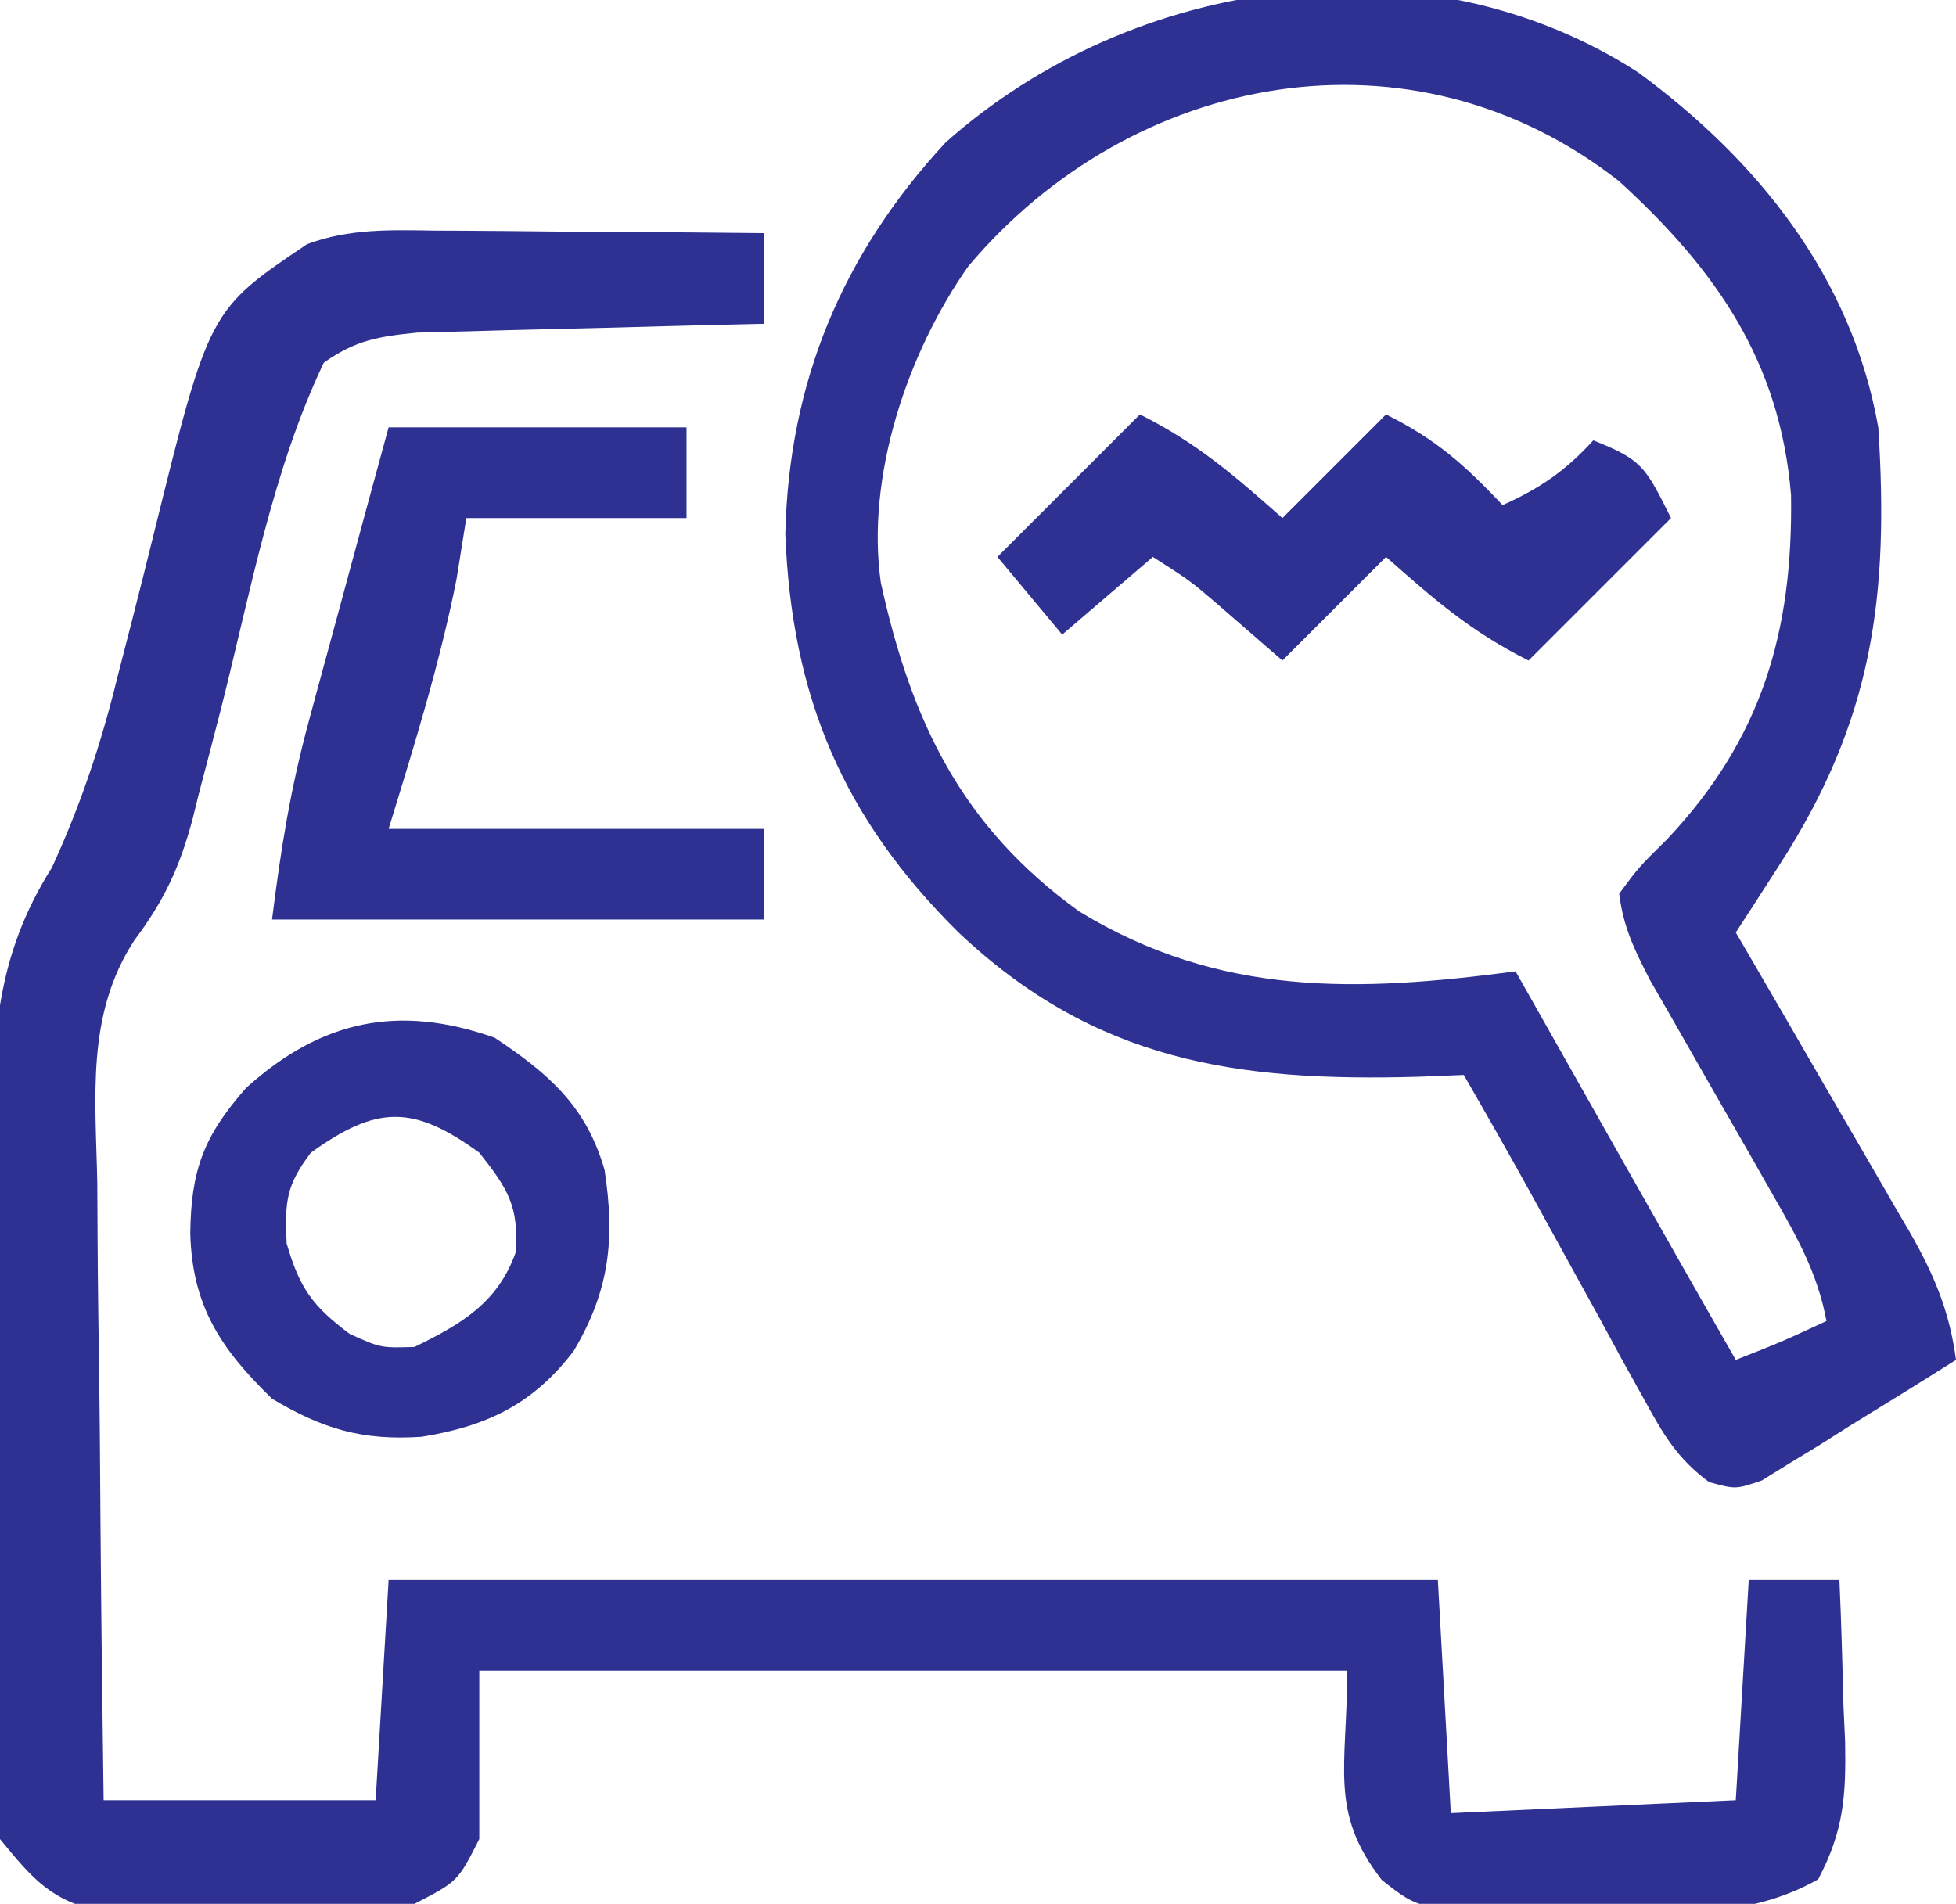
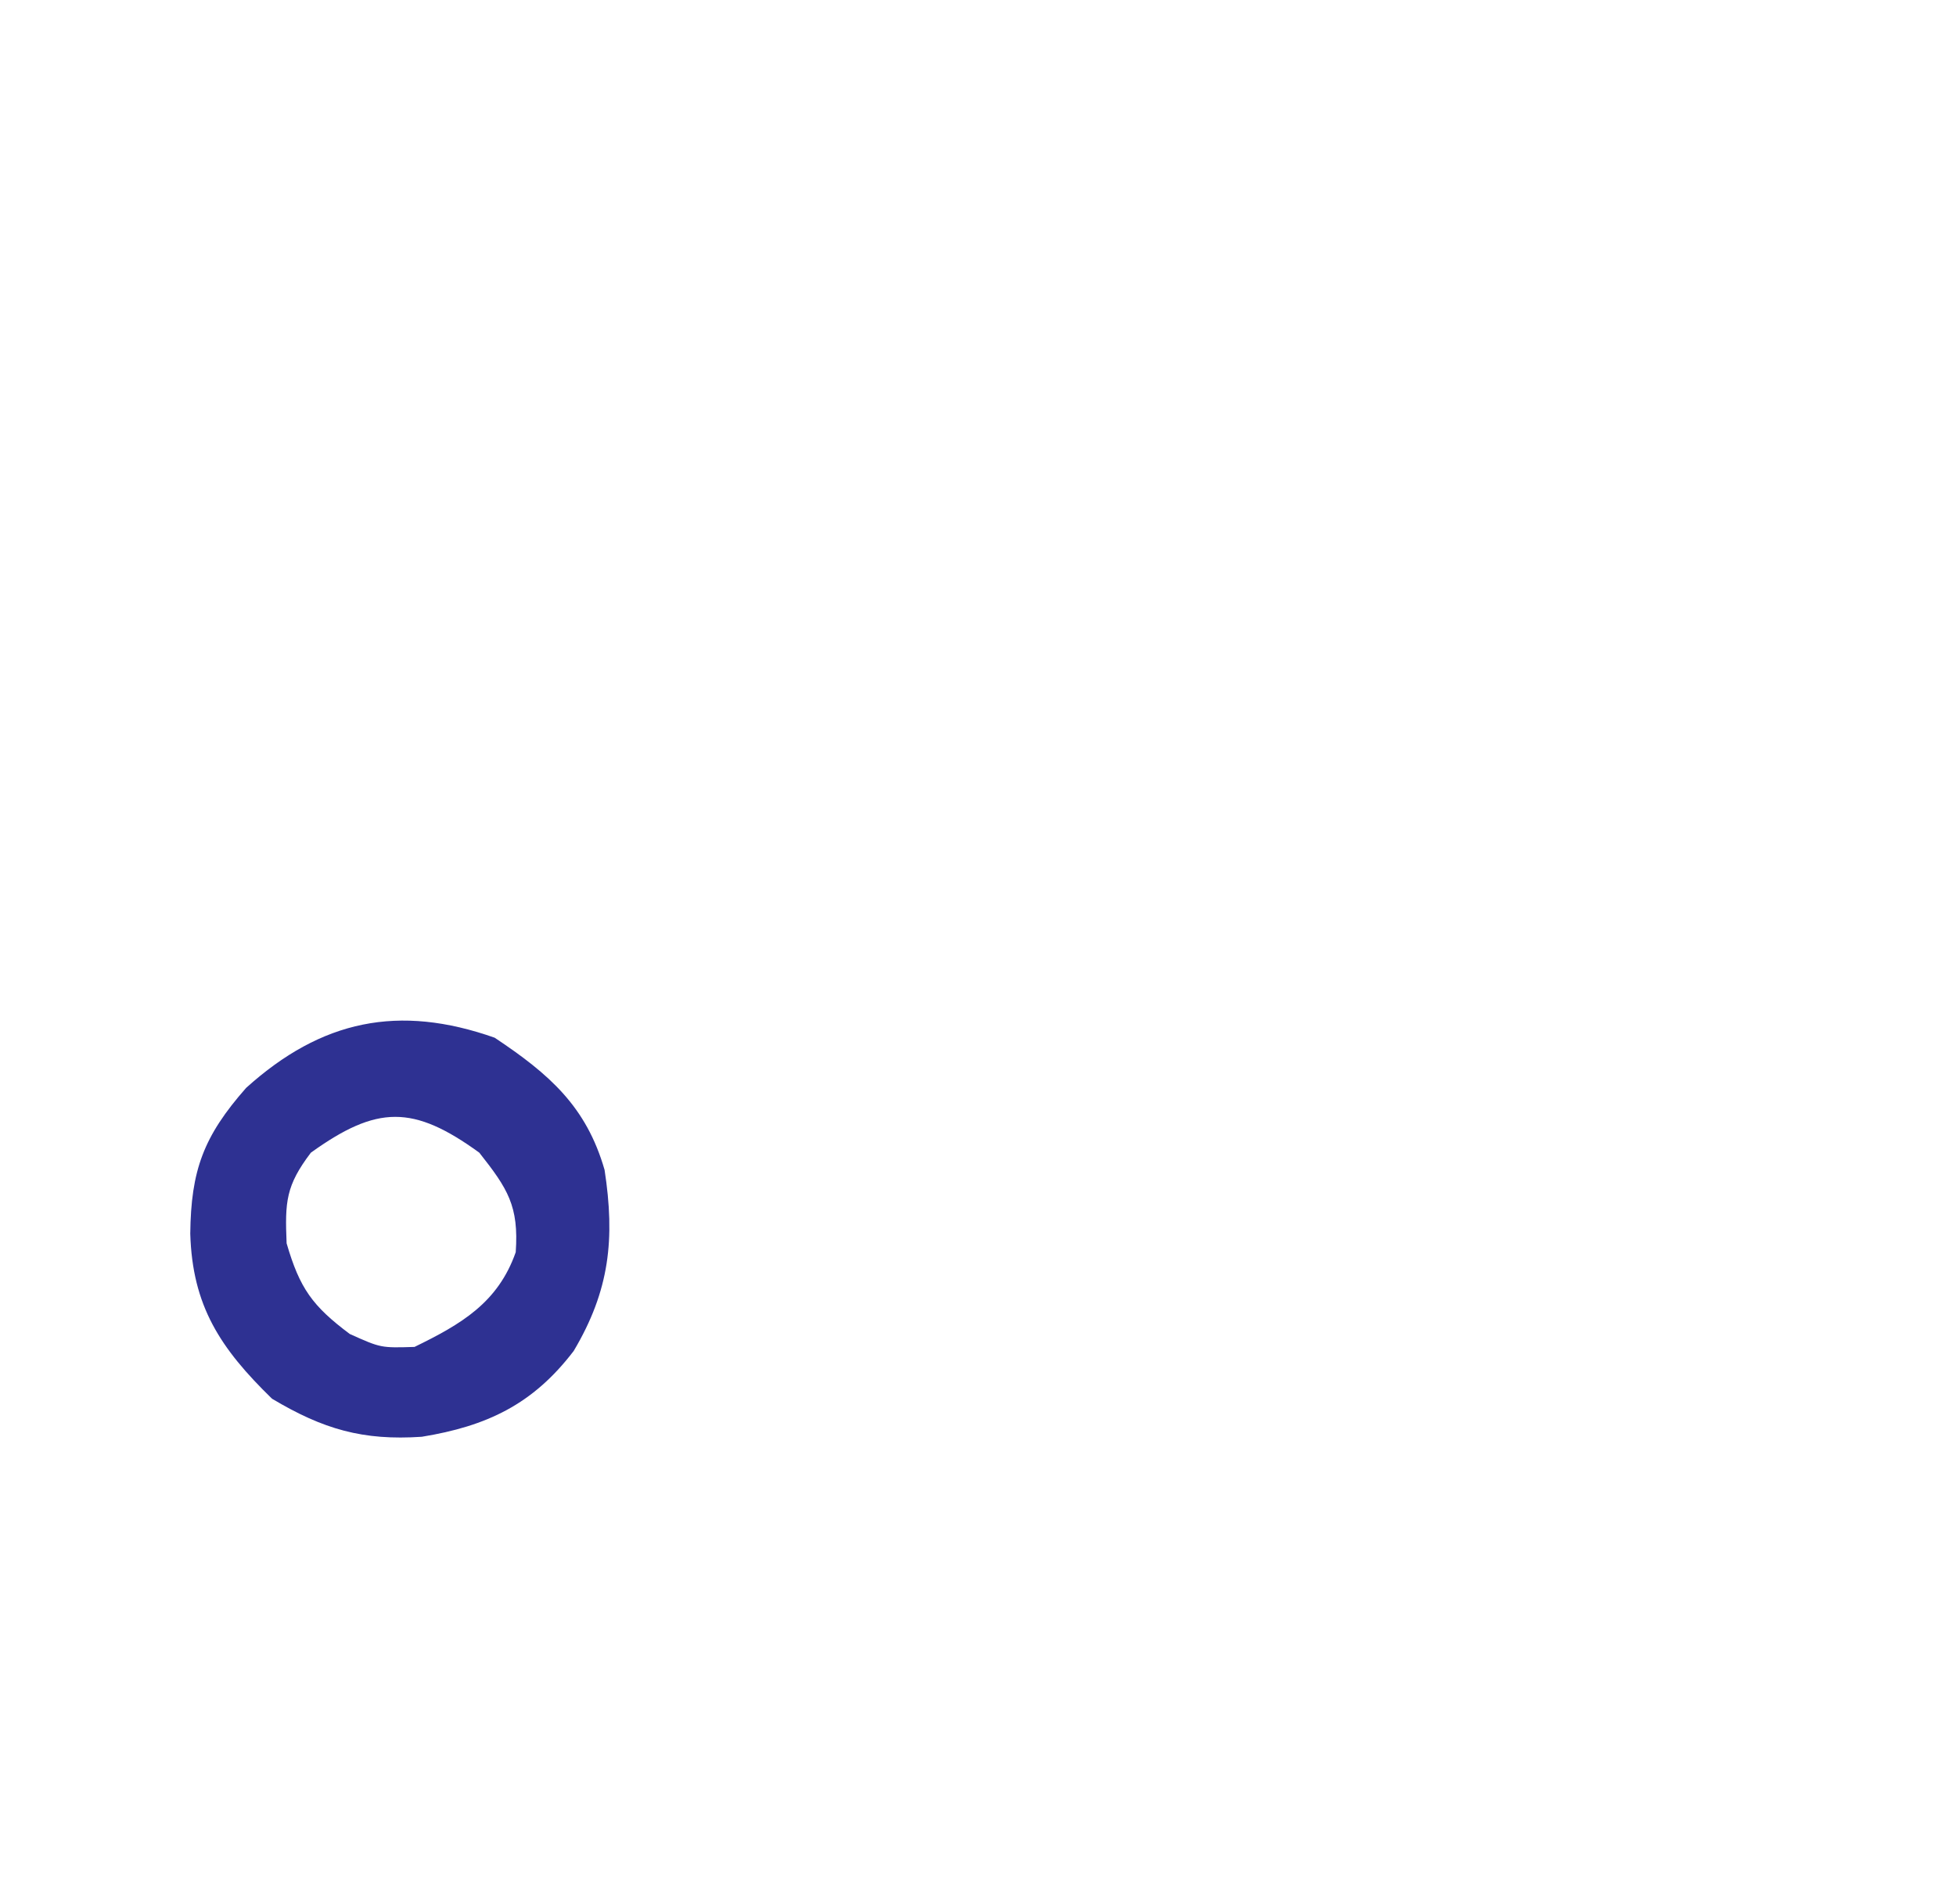
<svg xmlns="http://www.w3.org/2000/svg" version="1.1" width="151" height="147">
-   <path d="M0 0 C0.727 0.003 1.454 0.006 2.202 0.009 C4.515 0.02 6.828 0.045 9.141 0.07 C10.712 0.08 12.284 0.089 13.855 0.098 C17.701 0.12 21.546 0.154 25.391 0.195 C25.391 2.505 25.391 4.815 25.391 7.195 C24.059 7.225 24.059 7.225 22.7 7.255 C19.398 7.334 16.095 7.42 12.793 7.513 C11.365 7.551 9.938 7.586 8.51 7.617 C6.454 7.663 4.399 7.721 2.344 7.781 C1.108 7.813 -0.128 7.844 -1.401 7.876 C-4.415 8.176 -6.154 8.466 -8.609 10.195 C-12.571 18.496 -14.294 28.033 -16.552 36.932 C-17.108 39.117 -17.682 41.297 -18.258 43.477 C-18.419 44.132 -18.581 44.787 -18.748 45.463 C-19.737 49.152 -20.929 51.719 -23.226 54.781 C-26.981 60.525 -26.228 66.909 -26.098 73.539 C-26.088 74.918 -26.081 76.296 -26.076 77.675 C-26.057 81.279 -26.008 84.882 -25.953 88.485 C-25.901 92.172 -25.879 95.86 -25.854 99.547 C-25.8 106.764 -25.712 113.979 -25.609 121.195 C-18.679 121.195 -11.749 121.195 -4.609 121.195 C-4.279 115.585 -3.949 109.975 -3.609 104.195 C23.121 104.195 49.851 104.195 77.391 104.195 C77.886 113.105 77.886 113.105 78.391 122.195 C85.651 121.865 92.911 121.535 100.391 121.195 C100.721 115.585 101.051 109.975 101.391 104.195 C103.701 104.195 106.011 104.195 108.391 104.195 C108.536 107.424 108.625 110.652 108.703 113.883 C108.766 115.251 108.766 115.251 108.83 116.646 C108.907 120.851 108.735 123.543 106.75 127.305 C101.212 130.421 95.562 129.874 89.328 129.758 C87.409 129.774 87.409 129.774 85.451 129.791 C76.049 129.717 76.049 129.717 73.057 127.347 C68.969 122.068 70.391 118.714 70.391 111.195 C48.281 111.195 26.171 111.195 3.391 111.195 C3.391 115.485 3.391 119.775 3.391 124.195 C1.734 127.469 1.734 127.469 -1.609 129.195 C-6.129 129.894 -10.544 129.892 -15.109 129.82 C-16.333 129.84 -17.556 129.859 -18.816 129.879 C-19.996 129.872 -21.175 129.866 -22.391 129.859 C-23.464 129.854 -24.537 129.848 -25.643 129.842 C-29.656 128.967 -31.024 127.349 -33.609 124.195 C-34.238 121.104 -34.238 121.104 -34.24 117.604 C-34.253 116.289 -34.266 114.974 -34.278 113.619 C-34.266 112.19 -34.253 110.761 -34.238 109.332 C-34.239 107.856 -34.242 106.38 -34.246 104.904 C-34.248 101.813 -34.234 98.723 -34.206 95.632 C-34.172 91.688 -34.178 87.745 -34.197 83.8 C-34.208 80.752 -34.199 77.704 -34.184 74.656 C-34.178 73.203 -34.179 71.75 -34.185 70.296 C-34.207 62.352 -33.934 56.035 -29.609 49.195 C-27.399 44.397 -25.812 39.658 -24.559 34.539 C-24.186 33.09 -23.813 31.64 -23.439 30.191 C-22.865 27.942 -22.296 25.692 -21.742 23.438 C-17.469 6.138 -17.469 6.138 -9.9 1.045 C-6.623 -0.171 -3.446 -0.051 0 0 Z " fill="#2E3192" transform="translate(33.609,17.805)" />
-   <path d="M0 0 C9.251 6.789 16.505 15.815 18.551 27.422 C19.387 40.481 18.142 50.035 10.898 61.242 C10.271 62.217 9.643 63.192 8.996 64.196 C8.519 64.93 8.042 65.665 7.551 66.422 C8.03 67.244 8.51 68.066 9.004 68.913 C10.787 71.974 12.561 75.041 14.332 78.11 C15.098 79.435 15.868 80.759 16.639 82.082 C17.751 83.987 18.853 85.897 19.953 87.809 C20.298 88.395 20.643 88.982 20.998 89.586 C22.861 92.845 24.059 95.692 24.551 99.422 C21.817 101.156 19.061 102.855 16.301 104.547 C15.523 105.041 14.746 105.534 13.945 106.043 C13.191 106.501 12.437 106.958 11.66 107.43 C10.969 107.859 10.278 108.289 9.565 108.731 C7.551 109.422 7.551 109.422 5.487 108.858 C3.002 107.015 1.944 105.153 0.457 102.441 C-0.376 100.942 -0.376 100.942 -1.227 99.412 C-1.795 98.363 -2.364 97.315 -2.949 96.234 C-3.518 95.205 -4.086 94.176 -4.672 93.115 C-5.774 91.12 -6.871 89.123 -7.965 87.124 C-9.754 83.866 -11.592 80.641 -13.449 77.422 C-14.609 77.468 -15.77 77.515 -16.965 77.562 C-30.95 77.957 -41.887 76.395 -52.449 66.422 C-61.392 57.568 -65.329 48.211 -65.824 35.672 C-65.556 23.927 -61.419 14.025 -53.449 5.422 C-39.055 -7.397 -16.586 -10.687 0 0 Z M-51.699 14.984 C-56.416 21.685 -59.616 31.252 -58.449 39.422 C-56.072 50.199 -52.2 58.248 -43.137 64.797 C-32.281 71.409 -21.639 71.033 -9.449 69.422 C-9.076 70.082 -8.703 70.742 -8.319 71.422 C-6.613 74.443 -4.906 77.464 -3.199 80.484 C-2.613 81.523 -2.026 82.561 -1.422 83.631 C1.557 88.902 4.541 94.169 7.551 99.422 C11.096 98.024 11.096 98.024 14.551 96.422 C13.869 92.744 12.28 89.932 10.426 86.703 C9.802 85.606 9.178 84.509 8.535 83.379 C7.553 81.668 7.553 81.668 6.551 79.922 C5.255 77.664 3.963 75.404 2.676 73.141 C2.101 72.14 1.526 71.139 0.934 70.107 C-0.254 67.8 -1.144 65.99 -1.449 63.422 C0.062 61.379 0.062 61.379 2.238 59.234 C9.58 51.456 11.97 43.175 11.816 32.645 C10.967 22.336 6.055 15.282 -1.449 8.422 C-17.417 -4.128 -39.036 -0.053 -51.699 14.984 Z " fill="#2E3192" transform="translate(126.449,5.578)" />
-   <path d="M0 0 C7.59 0 15.18 0 23 0 C23 2.31 23 4.62 23 7 C17.39 7 11.78 7 6 7 C5.753 8.547 5.505 10.094 5.25 11.688 C3.954 18.232 1.962 24.624 0 31 C9.57 31 19.14 31 29 31 C29 33.31 29 35.62 29 38 C16.46 38 3.92 38 -9 38 C-8.315 32.52 -7.575 27.894 -6.152 22.656 C-5.976 22.002 -5.8 21.347 -5.619 20.673 C-5.063 18.614 -4.501 16.557 -3.938 14.5 C-3.556 13.091 -3.175 11.682 -2.795 10.273 C-1.87 6.847 -0.935 3.424 0 0 Z " fill="#2E3192" transform="translate(30,33)" />
  <path d="M0 0 C4.224 2.816 7.073 5.307 8.484 10.207 C9.303 15.538 8.872 19.519 6.102 24.184 C2.949 28.321 -0.615 29.994 -5.625 30.812 C-10.171 31.118 -13.224 30.238 -17.188 27.875 C-21.185 23.981 -23.339 20.714 -23.5 15.125 C-23.444 10.243 -22.483 7.616 -19.188 3.875 C-13.37 -1.375 -7.396 -2.61 0 0 Z M-14.188 8.875 C-16.116 11.417 -16.197 12.658 -16.062 15.875 C-15.046 19.358 -14.076 20.708 -11.188 22.875 C-8.786 23.955 -8.786 23.955 -6.188 23.875 C-2.577 22.112 0.253 20.466 1.625 16.562 C1.874 12.999 1.009 11.657 -1.188 8.875 C-6.288 5.177 -9.074 5.204 -14.188 8.875 Z " fill="#2E3192" transform="translate(38.188,80.125)" />
-   <path d="M0 0 C4.435 2.218 7.303 4.729 11 8 C13.64 5.36 16.28 2.72 19 0 C22.904 1.952 25.038 3.874 28 7 C30.884 5.707 32.872 4.341 35 2 C38.785 3.514 39.007 4.014 41 8 C37.37 11.63 33.74 15.26 30 19 C25.565 16.782 22.697 14.271 19 11 C16.36 13.64 13.72 16.28 11 19 C9.275 17.503 7.549 16.005 5.824 14.508 C3.865 12.836 3.865 12.836 1 11 C-1.31 12.98 -3.62 14.96 -6 17 C-7.65 15.02 -9.3 13.04 -11 11 C-7.37 7.37 -3.74 3.74 0 0 Z " fill="#2E3192" transform="translate(88,32)" />
</svg>